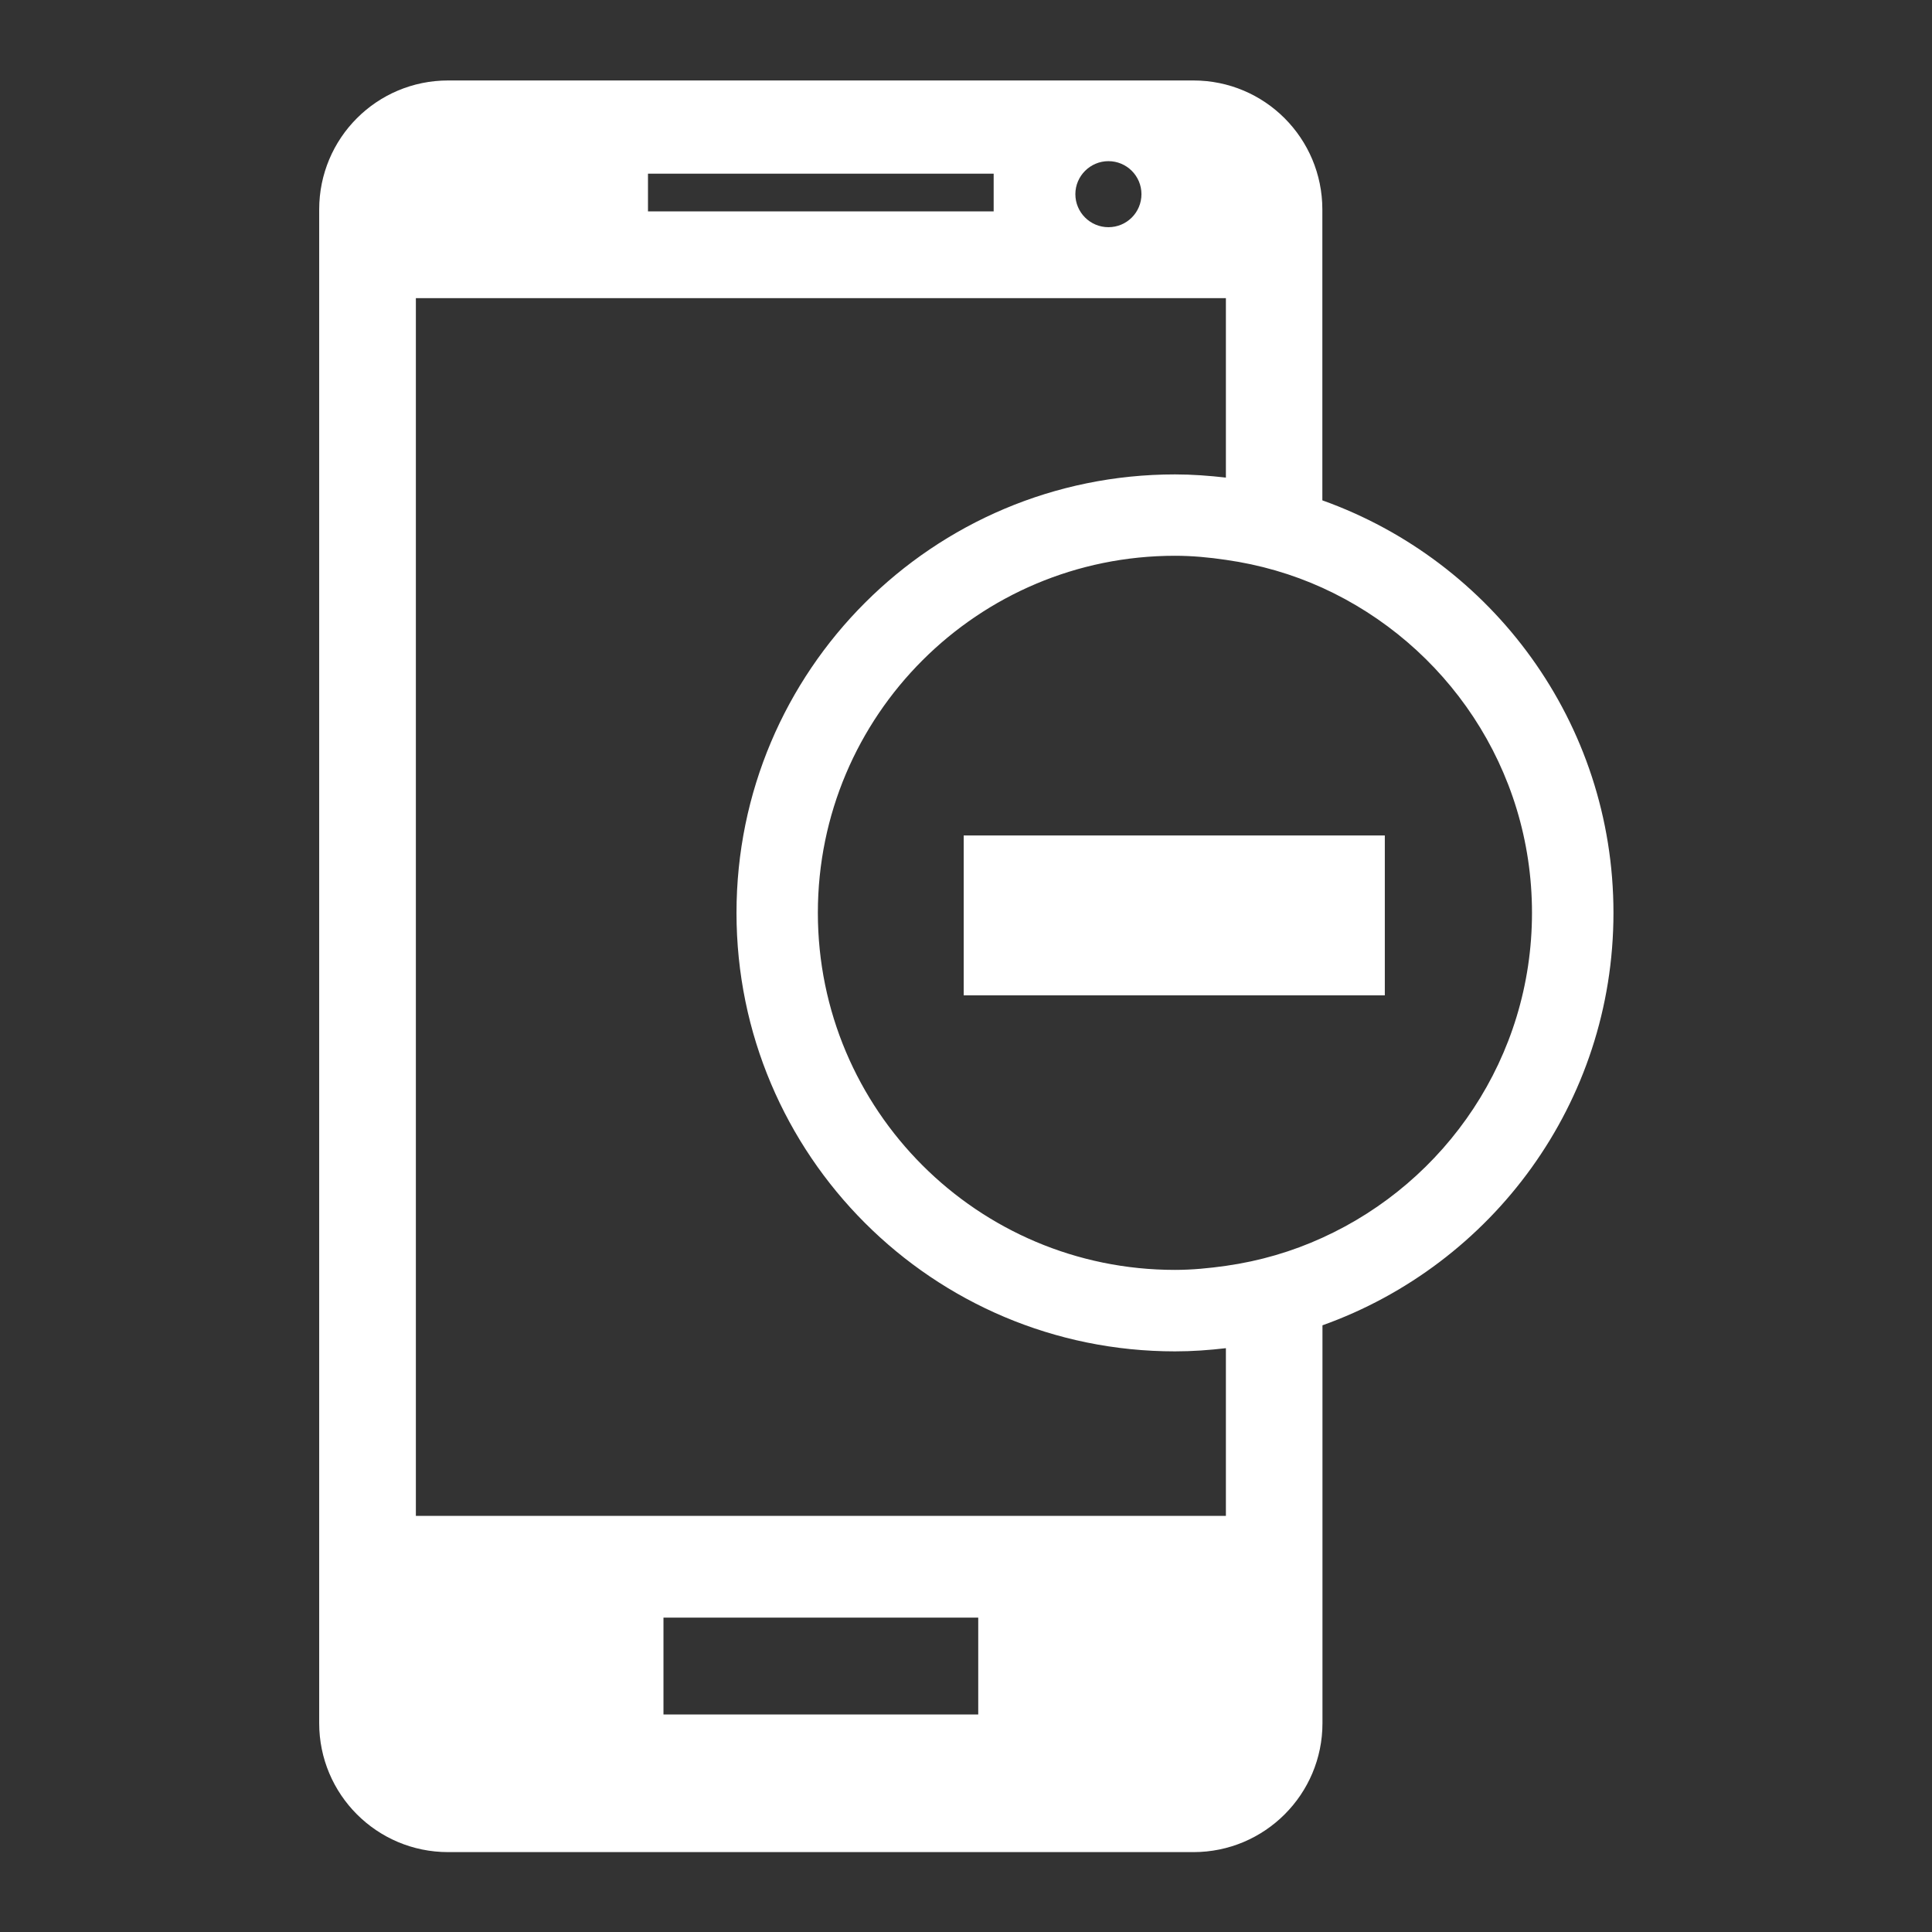
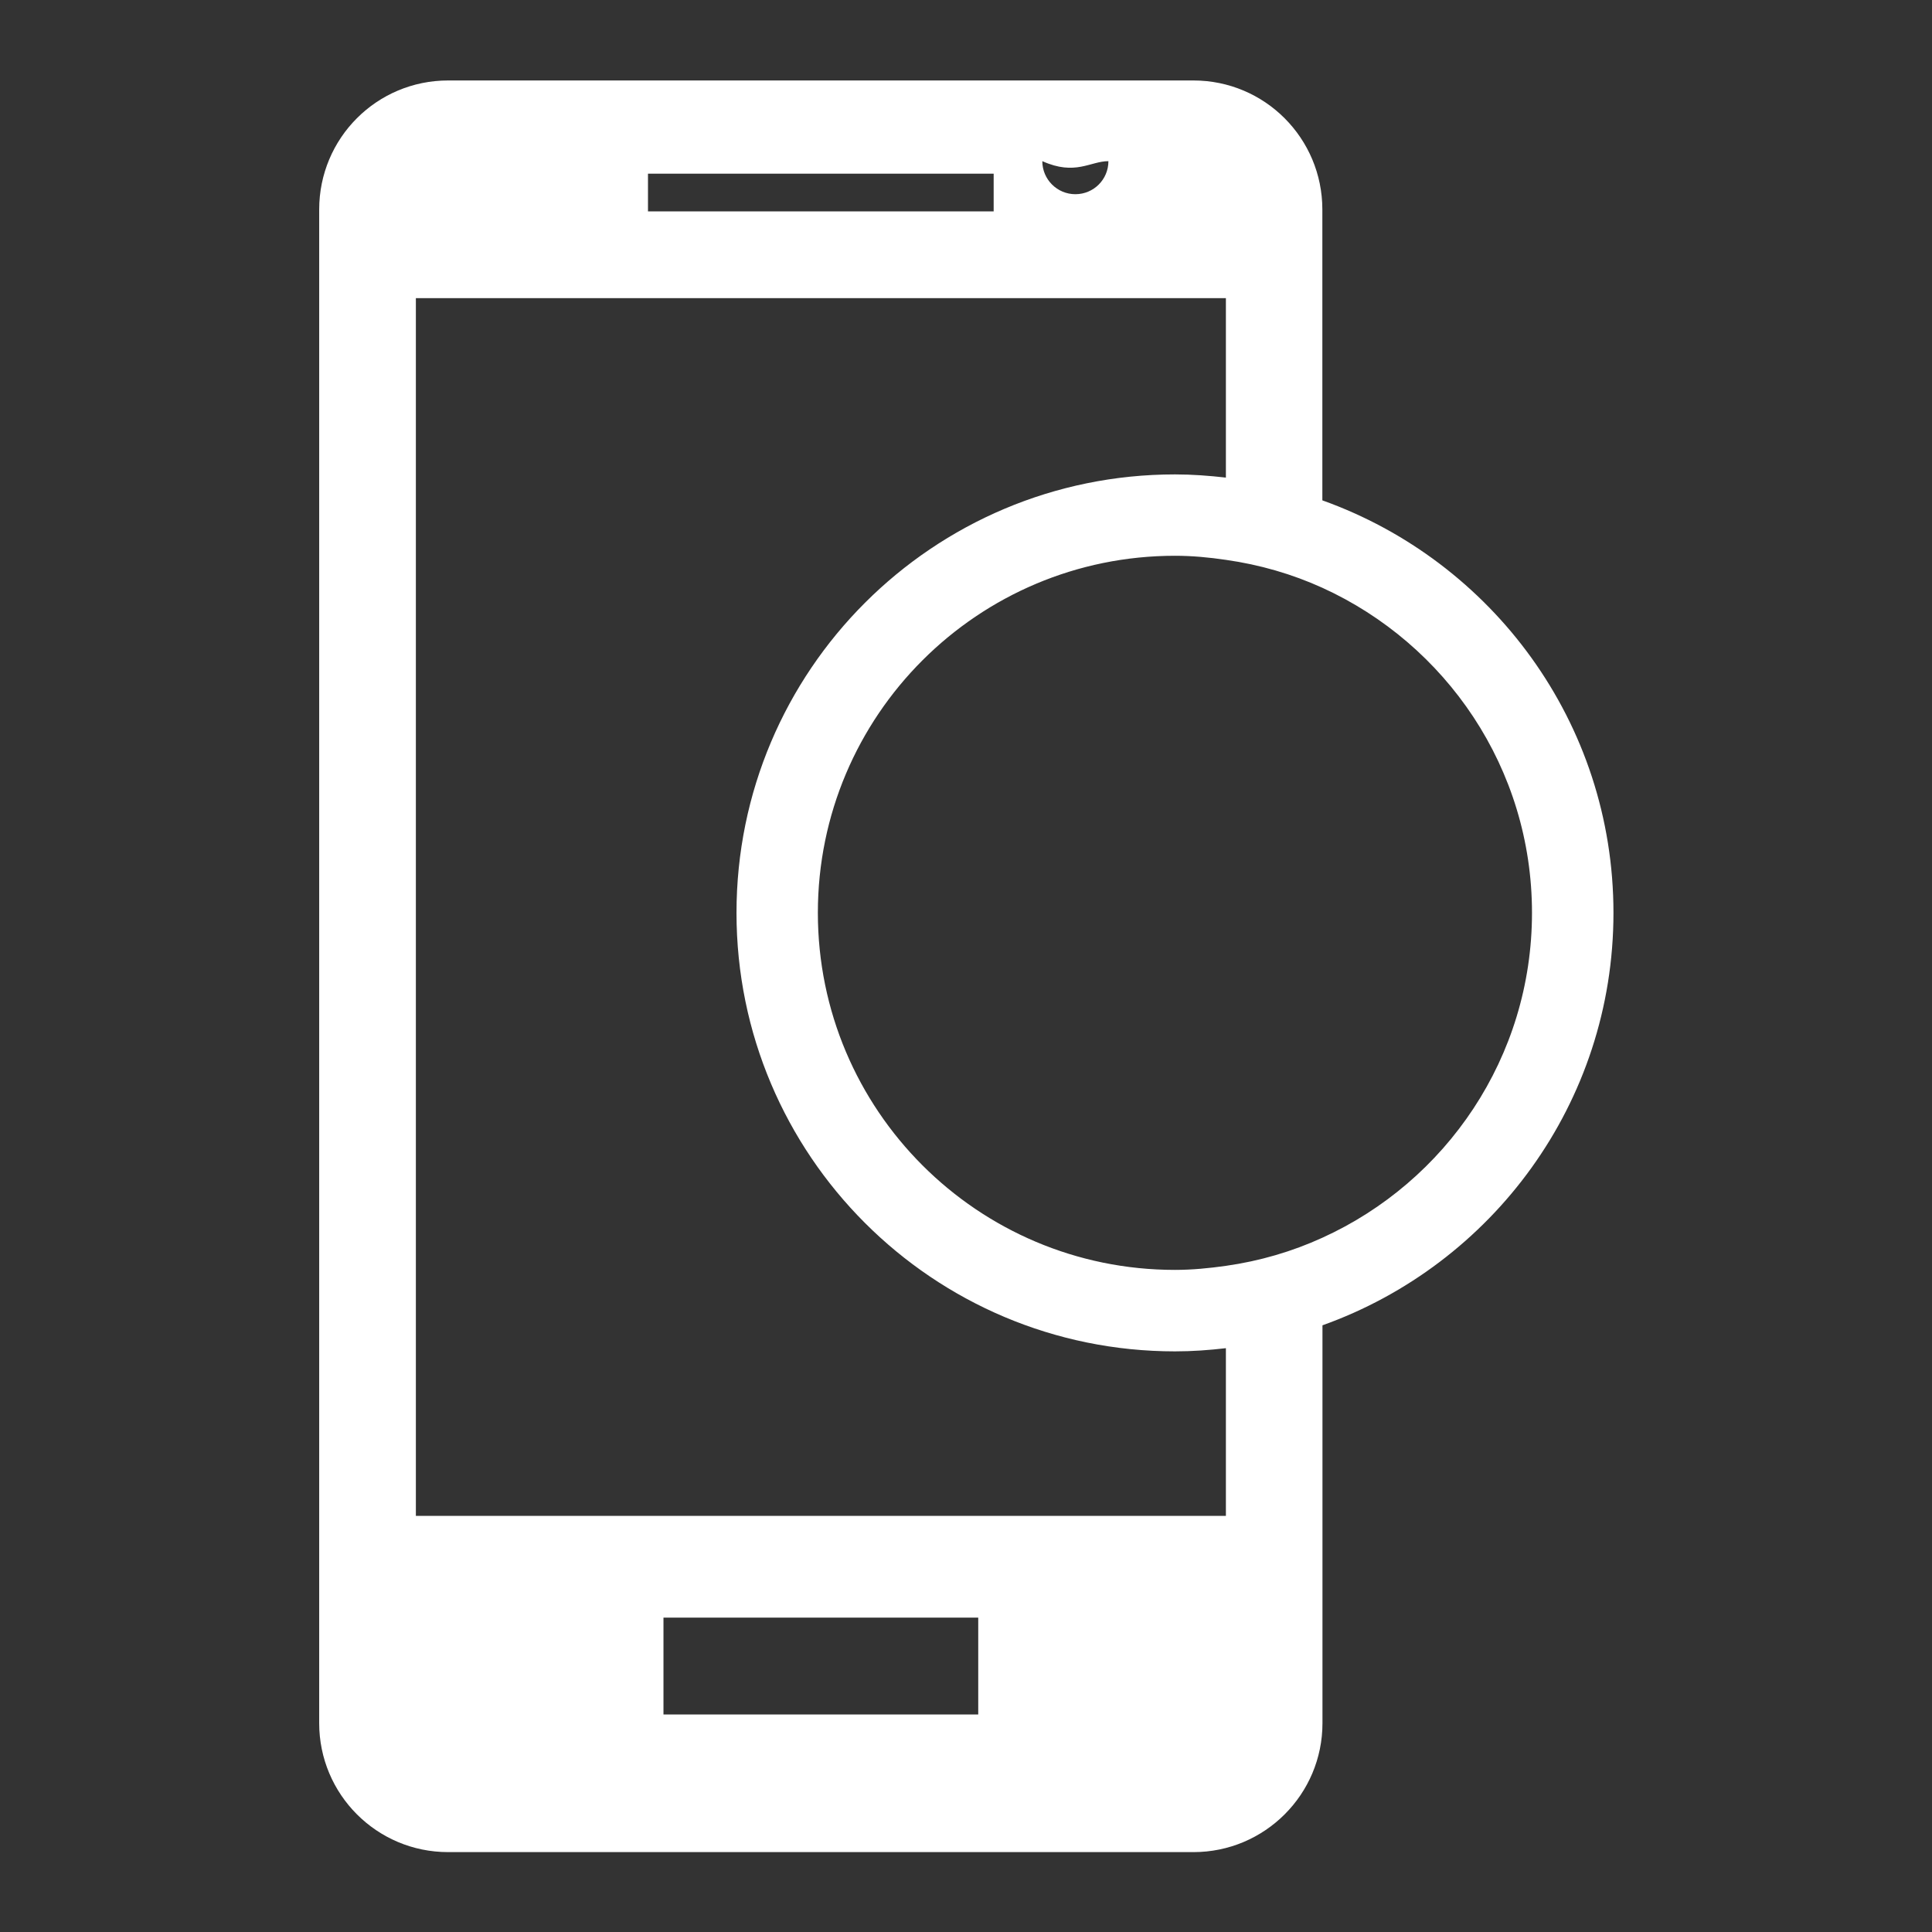
<svg xmlns="http://www.w3.org/2000/svg" id="SvgjsSvg1001" width="288" height="288" version="1.1">
  <rect width="100%" height="100%" fill="#333333" stroke="none" />
  <defs id="SvgjsDefs1002" />
  <g id="SvgjsG1008" transform="matrix(0.917,0,0,0.917,11.996,11.995)">
    <svg enable-background="new 0 0 31.683 31.683" viewBox="0 0 31.683 31.683" width="288" height="288">
-       <path fill="#ffffff" d="M22.209,7.509V2.308C22.209,1.032,21.178,0,19.903,0H6.575C5.298,0,4.269,1.032,4.269,2.308v27.069   c0,1.272,1.029,2.306,2.306,2.306h13.329c1.274,0,2.307-1.033,2.307-2.306v-7.115c3.032-1.083,5.204-3.973,5.204-7.376   C27.415,11.482,25.243,8.593,22.209,7.509z M18.383,1.443c0.327,0,0.591,0.265,0.591,0.59c0,0.328-0.264,0.591-0.591,0.591   c-0.325,0-0.591-0.264-0.591-0.591C17.792,1.708,18.059,1.443,18.383,1.443z M10.149,1.667h6.182v0.674h-6.182V1.667z    M16.055,29.222h-5.629V27.49h5.629V29.222z M20.484,25.67H5.998V3.893h14.486v3.209c-0.3-0.034-0.603-0.057-0.909-0.057   c-4.332,0-7.843,3.51-7.843,7.841c0,4.332,3.511,7.842,7.843,7.842c0.307,0,0.609-0.022,0.909-0.057V25.67z M22.209,20.696   c-0.538,0.246-1.119,0.417-1.727,0.503c-0.298,0.042-0.601,0.072-0.909,0.072c-3.526,0-6.386-2.858-6.386-6.386   S16.047,8.5,19.574,8.5c0.309,0,0.611,0.029,0.909,0.073c0.607,0.086,1.188,0.255,1.727,0.5c2.21,1.007,3.748,3.227,3.748,5.812   S24.419,19.692,22.209,20.696z" class="color030104 svgShape" />
-       <rect width="7.531" height="2.859" x="15.795" y="13.502" fill="#ffffff" class="color030104 svgShape" />
+       <path fill="#ffffff" d="M22.209,7.509V2.308C22.209,1.032,21.178,0,19.903,0H6.575C5.298,0,4.269,1.032,4.269,2.308v27.069   c0,1.272,1.029,2.306,2.306,2.306h13.329c1.274,0,2.307-1.033,2.307-2.306v-7.115c3.032-1.083,5.204-3.973,5.204-7.376   C27.415,11.482,25.243,8.593,22.209,7.509z M18.383,1.443c0,0.328-0.264,0.591-0.591,0.591   c-0.325,0-0.591-0.264-0.591-0.591C17.792,1.708,18.059,1.443,18.383,1.443z M10.149,1.667h6.182v0.674h-6.182V1.667z    M16.055,29.222h-5.629V27.49h5.629V29.222z M20.484,25.67H5.998V3.893h14.486v3.209c-0.3-0.034-0.603-0.057-0.909-0.057   c-4.332,0-7.843,3.51-7.843,7.841c0,4.332,3.511,7.842,7.843,7.842c0.307,0,0.609-0.022,0.909-0.057V25.67z M22.209,20.696   c-0.538,0.246-1.119,0.417-1.727,0.503c-0.298,0.042-0.601,0.072-0.909,0.072c-3.526,0-6.386-2.858-6.386-6.386   S16.047,8.5,19.574,8.5c0.309,0,0.611,0.029,0.909,0.073c0.607,0.086,1.188,0.255,1.727,0.5c2.21,1.007,3.748,3.227,3.748,5.812   S24.419,19.692,22.209,20.696z" class="color030104 svgShape" />
    </svg>
  </g>
</svg>